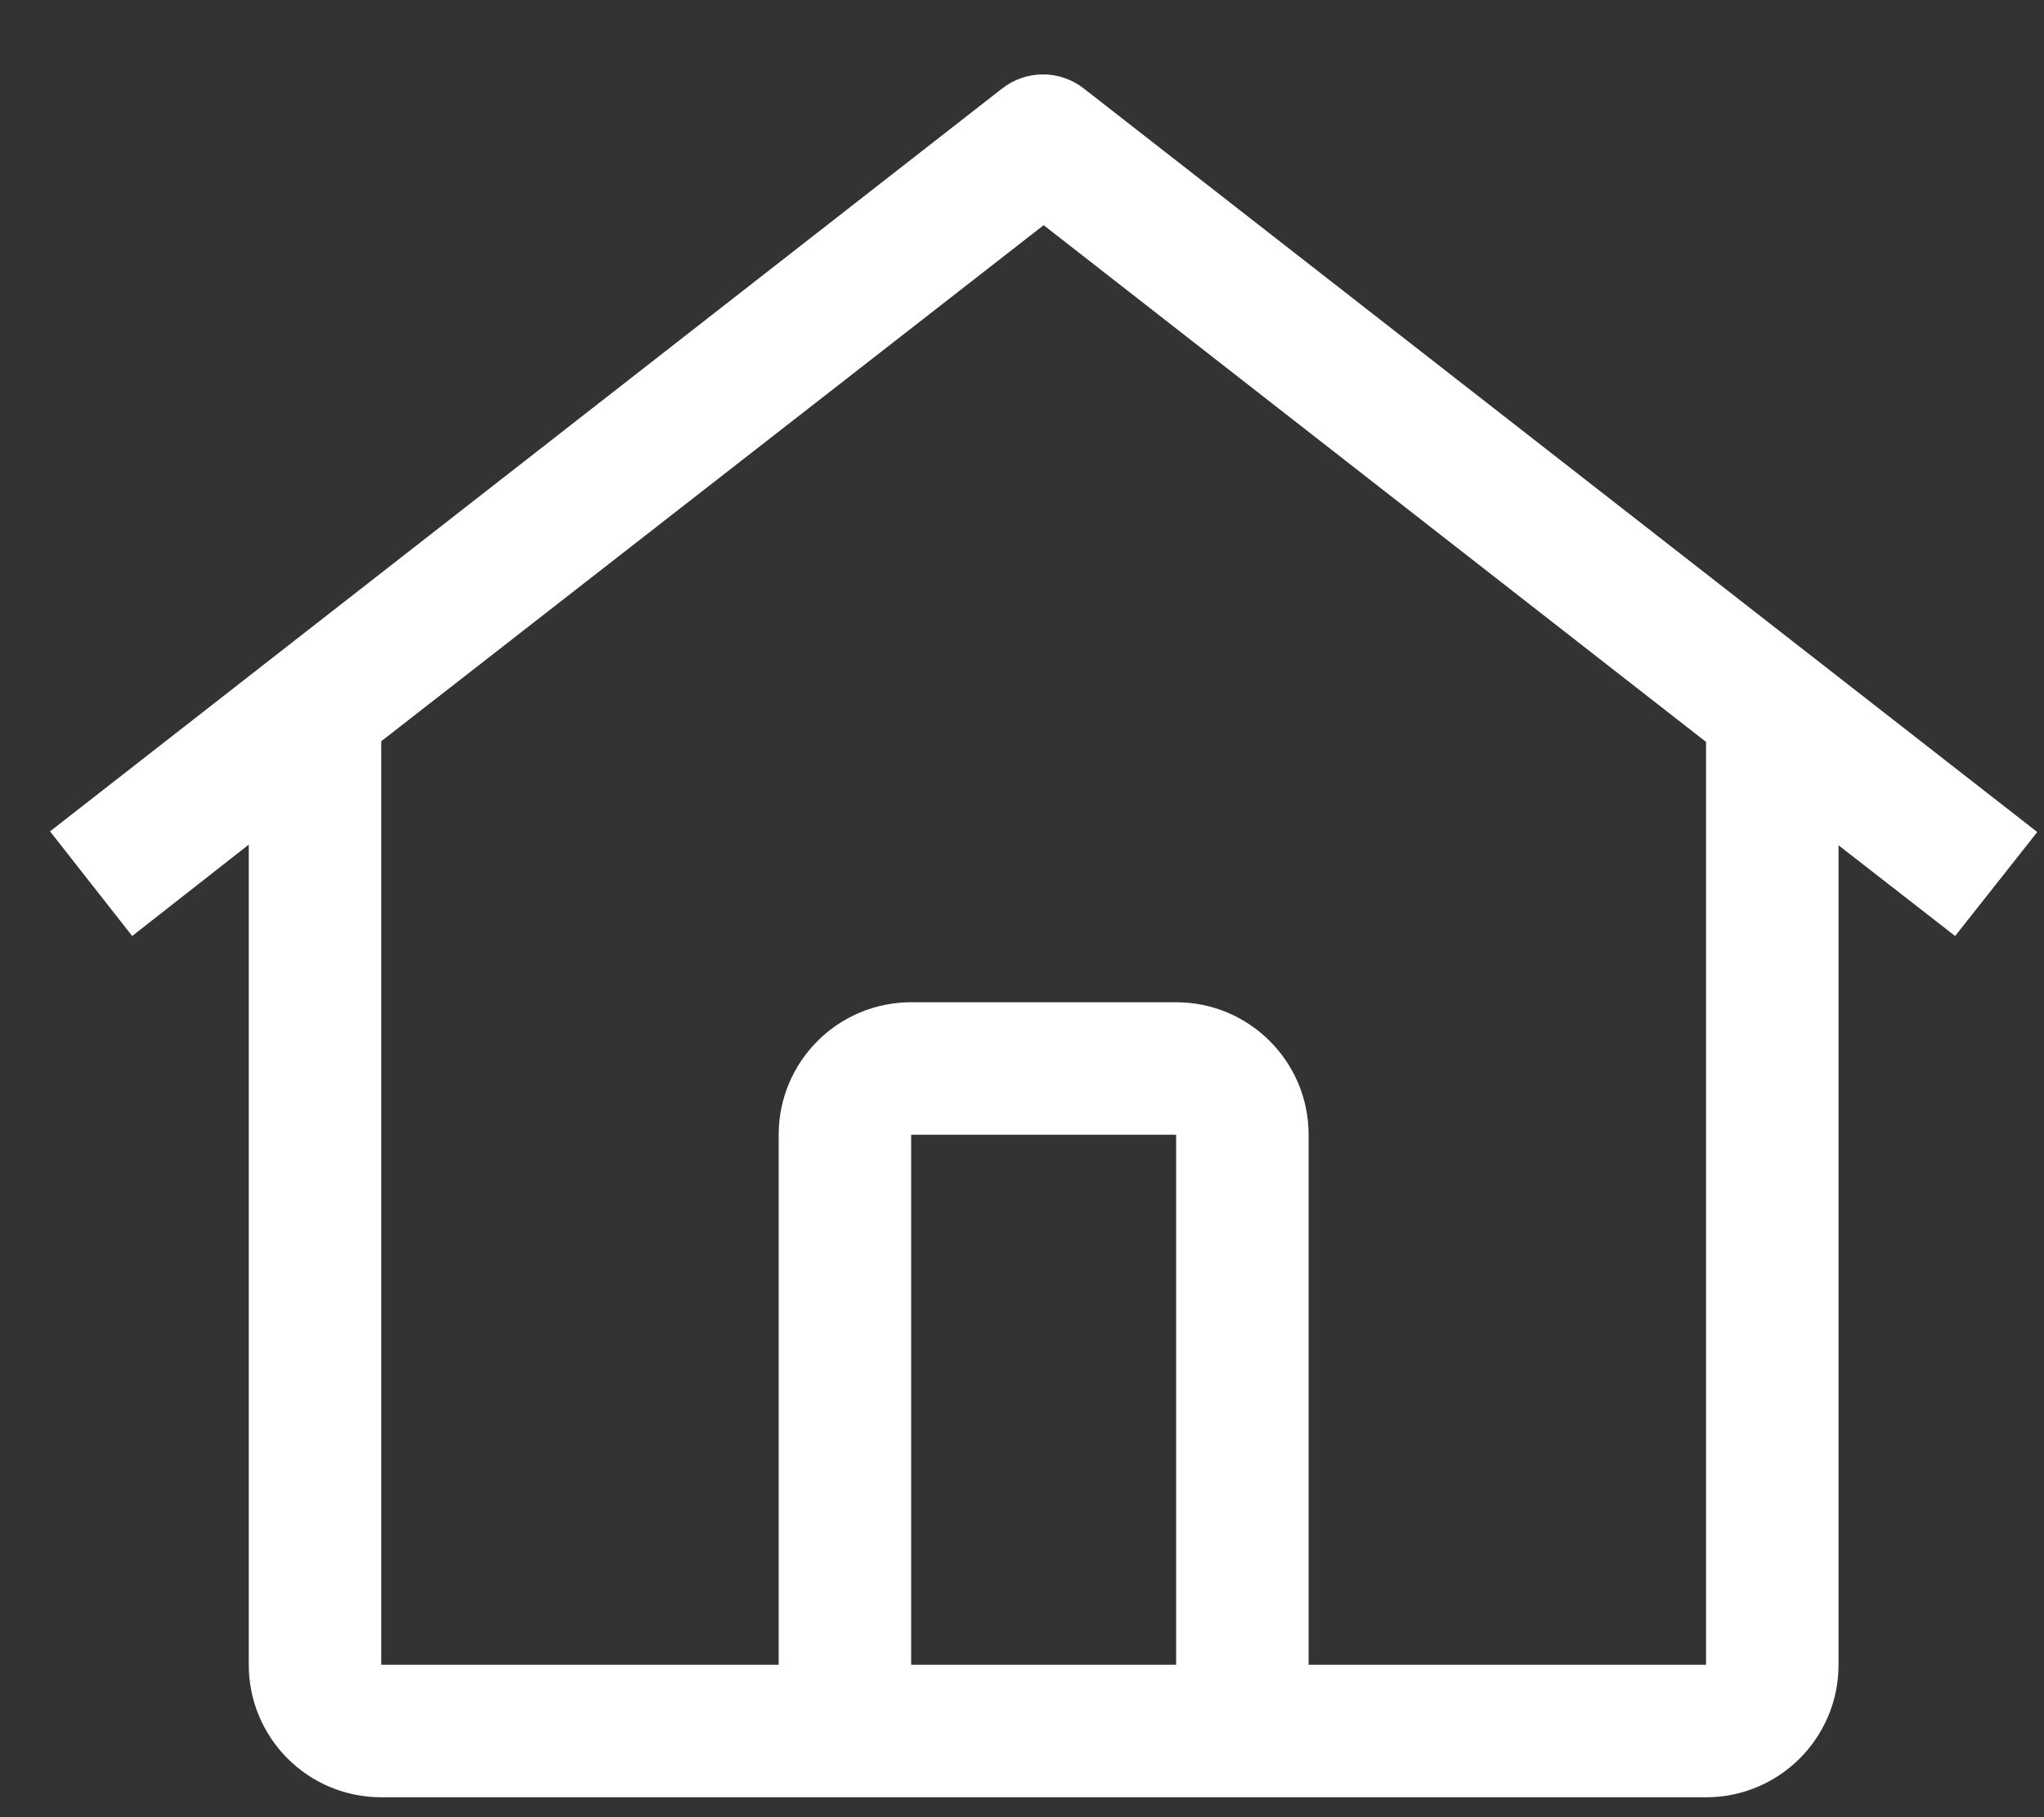
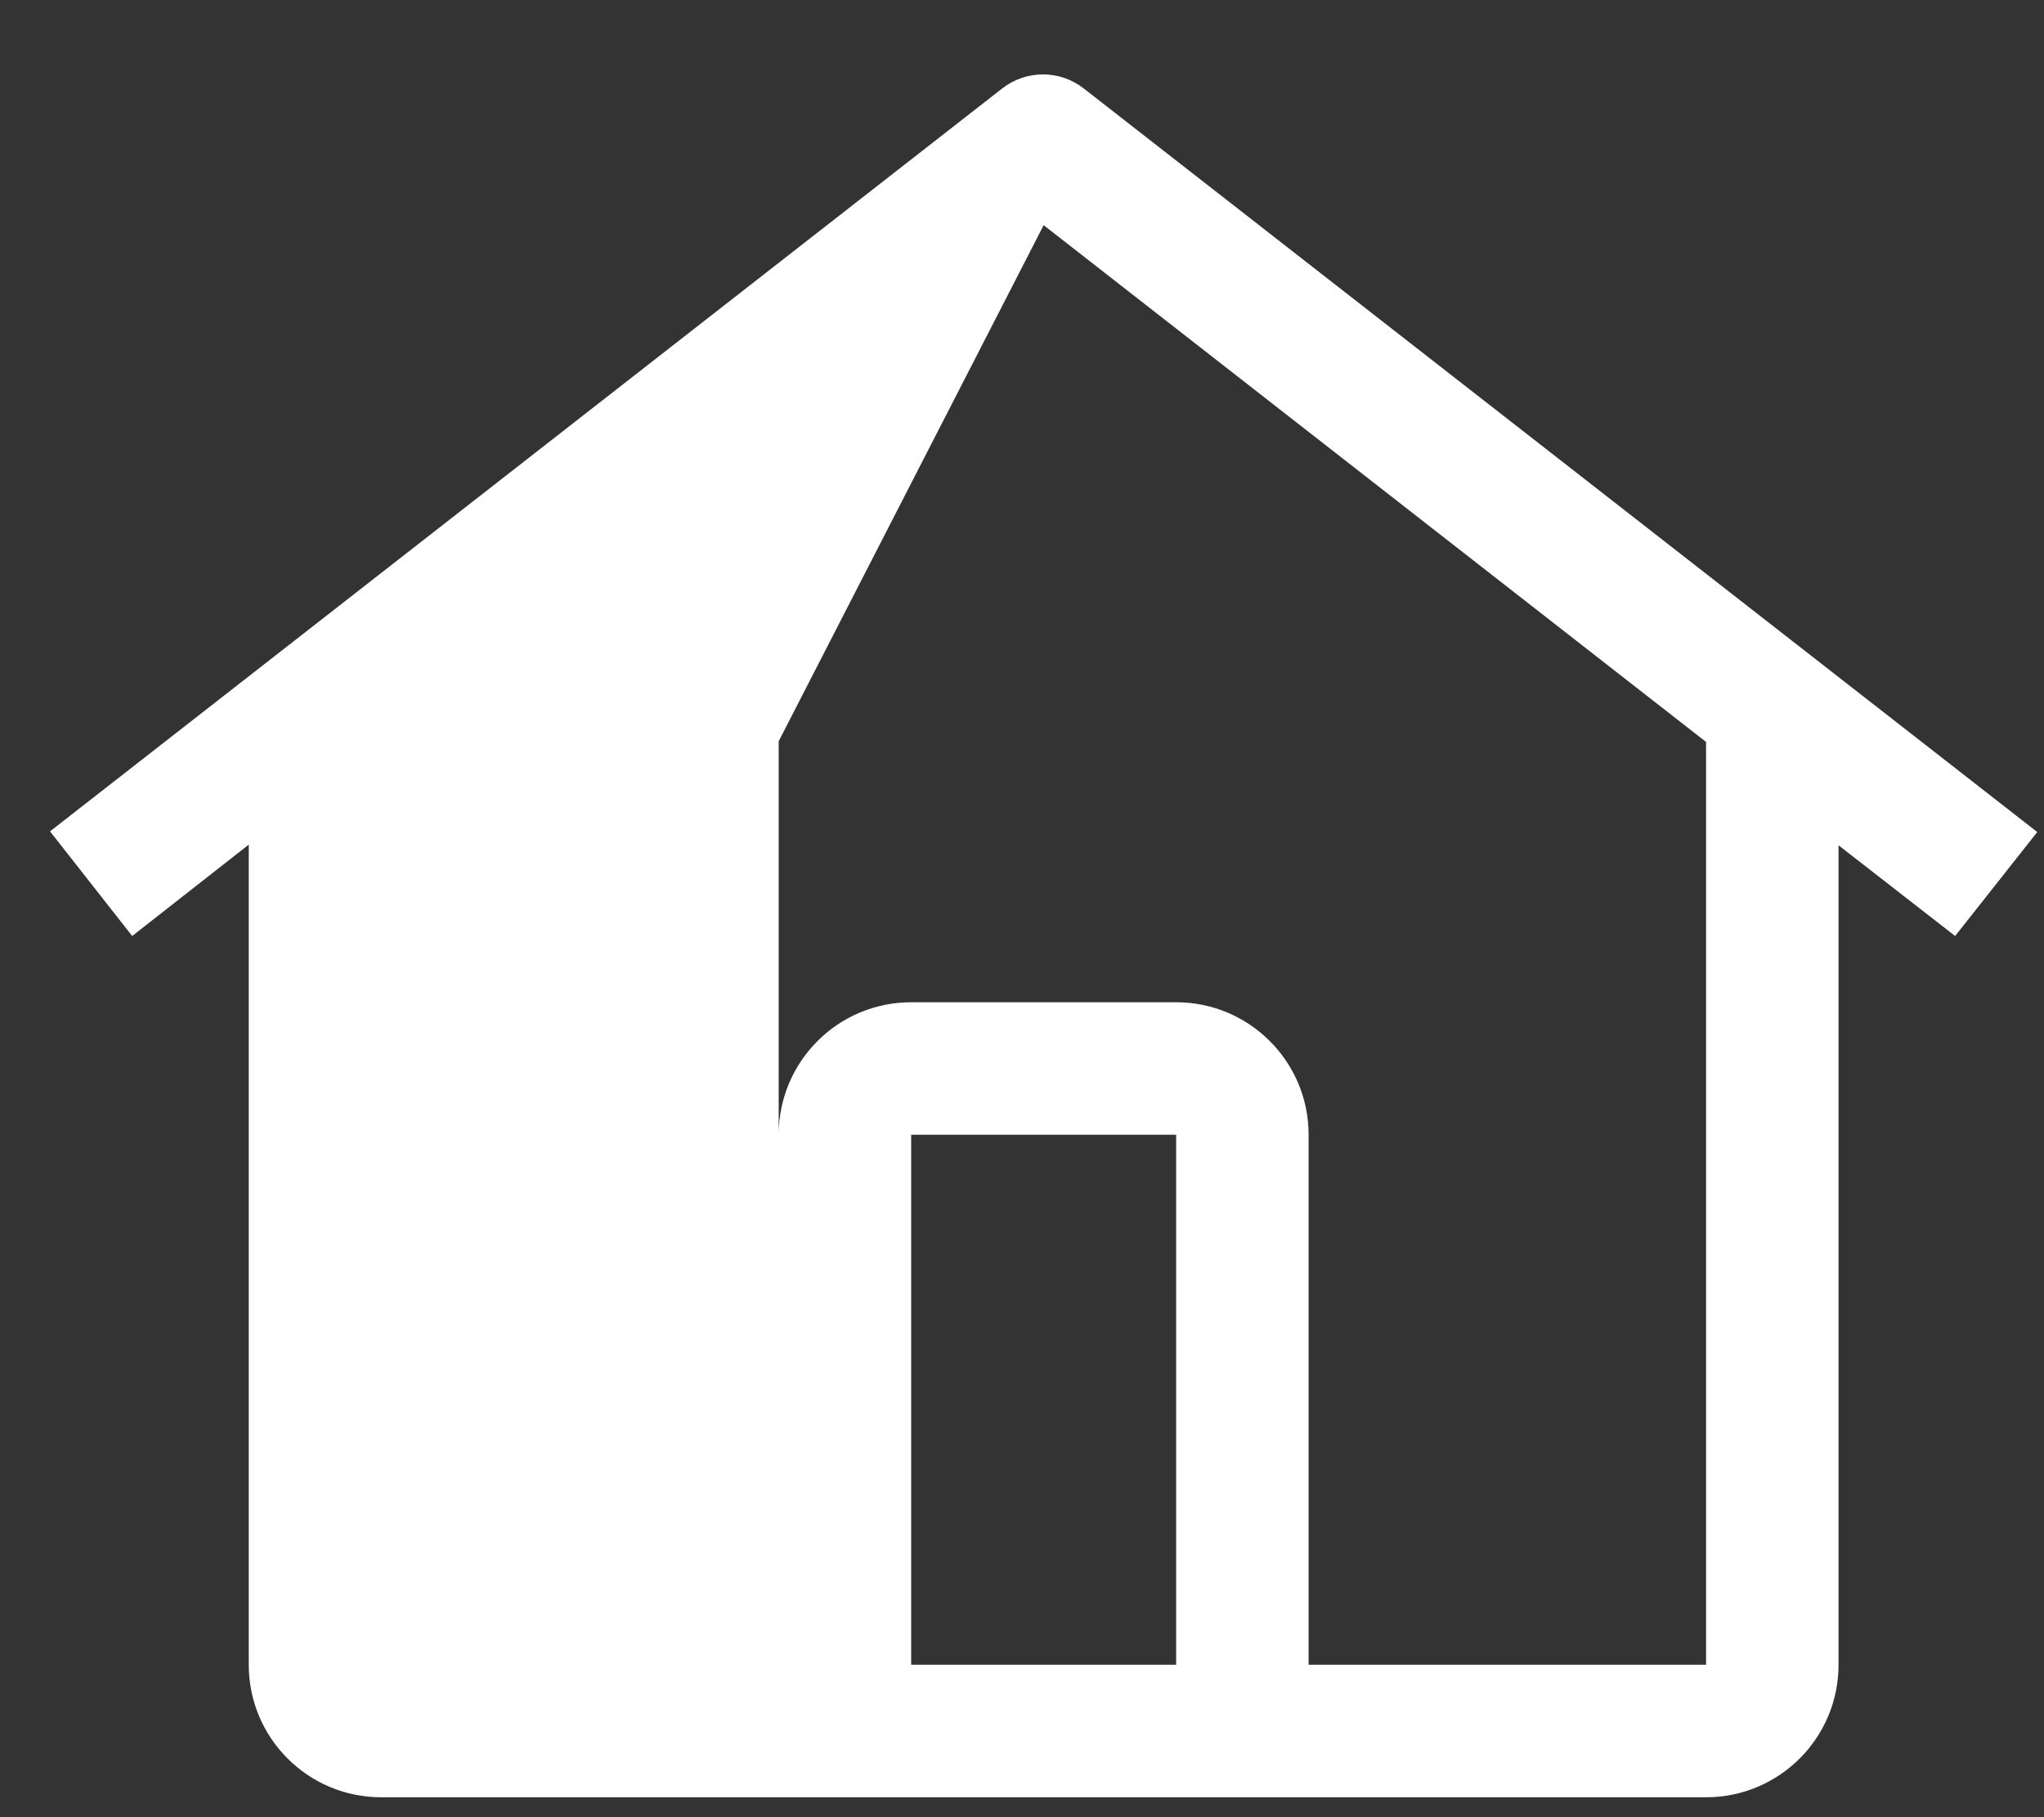
<svg xmlns="http://www.w3.org/2000/svg" width="27" height="24" viewBox="0 0 27 24" fill="none">
  <rect x="0" y="0" width="27" height="24" fill="#333333" stroke="none" />
-   <path fill-rule="evenodd" clip-rule="evenodd" d="M14.319 1.171C14.002 0.92 13.553 0.92 13.235 1.171L0.661 10.98L1.746 12.362L3.286 11.155V21.987C3.286 22.954 4.069 23.737 5.036 23.737H22.536C23.502 23.737 24.286 22.954 24.286 21.987V11.164L25.826 12.362L26.911 10.989L14.319 1.171ZM15.536 21.987H12.036V14.987H15.536V21.987ZM17.286 21.987V14.987C17.286 14.021 16.502 13.237 15.536 13.237H12.036C11.069 13.237 10.286 14.021 10.286 14.987V21.987H5.036V9.79L13.786 2.974L22.536 9.799V21.987H17.286Z" fill="white" />
+   <path fill-rule="evenodd" clip-rule="evenodd" d="M14.319 1.171C14.002 0.92 13.553 0.92 13.235 1.171L0.661 10.98L1.746 12.362L3.286 11.155V21.987C3.286 22.954 4.069 23.737 5.036 23.737H22.536C23.502 23.737 24.286 22.954 24.286 21.987V11.164L25.826 12.362L26.911 10.989L14.319 1.171ZM15.536 21.987H12.036V14.987H15.536V21.987ZM17.286 21.987V14.987C17.286 14.021 16.502 13.237 15.536 13.237H12.036C11.069 13.237 10.286 14.021 10.286 14.987V21.987V9.79L13.786 2.974L22.536 9.799V21.987H17.286Z" fill="white" />
</svg>